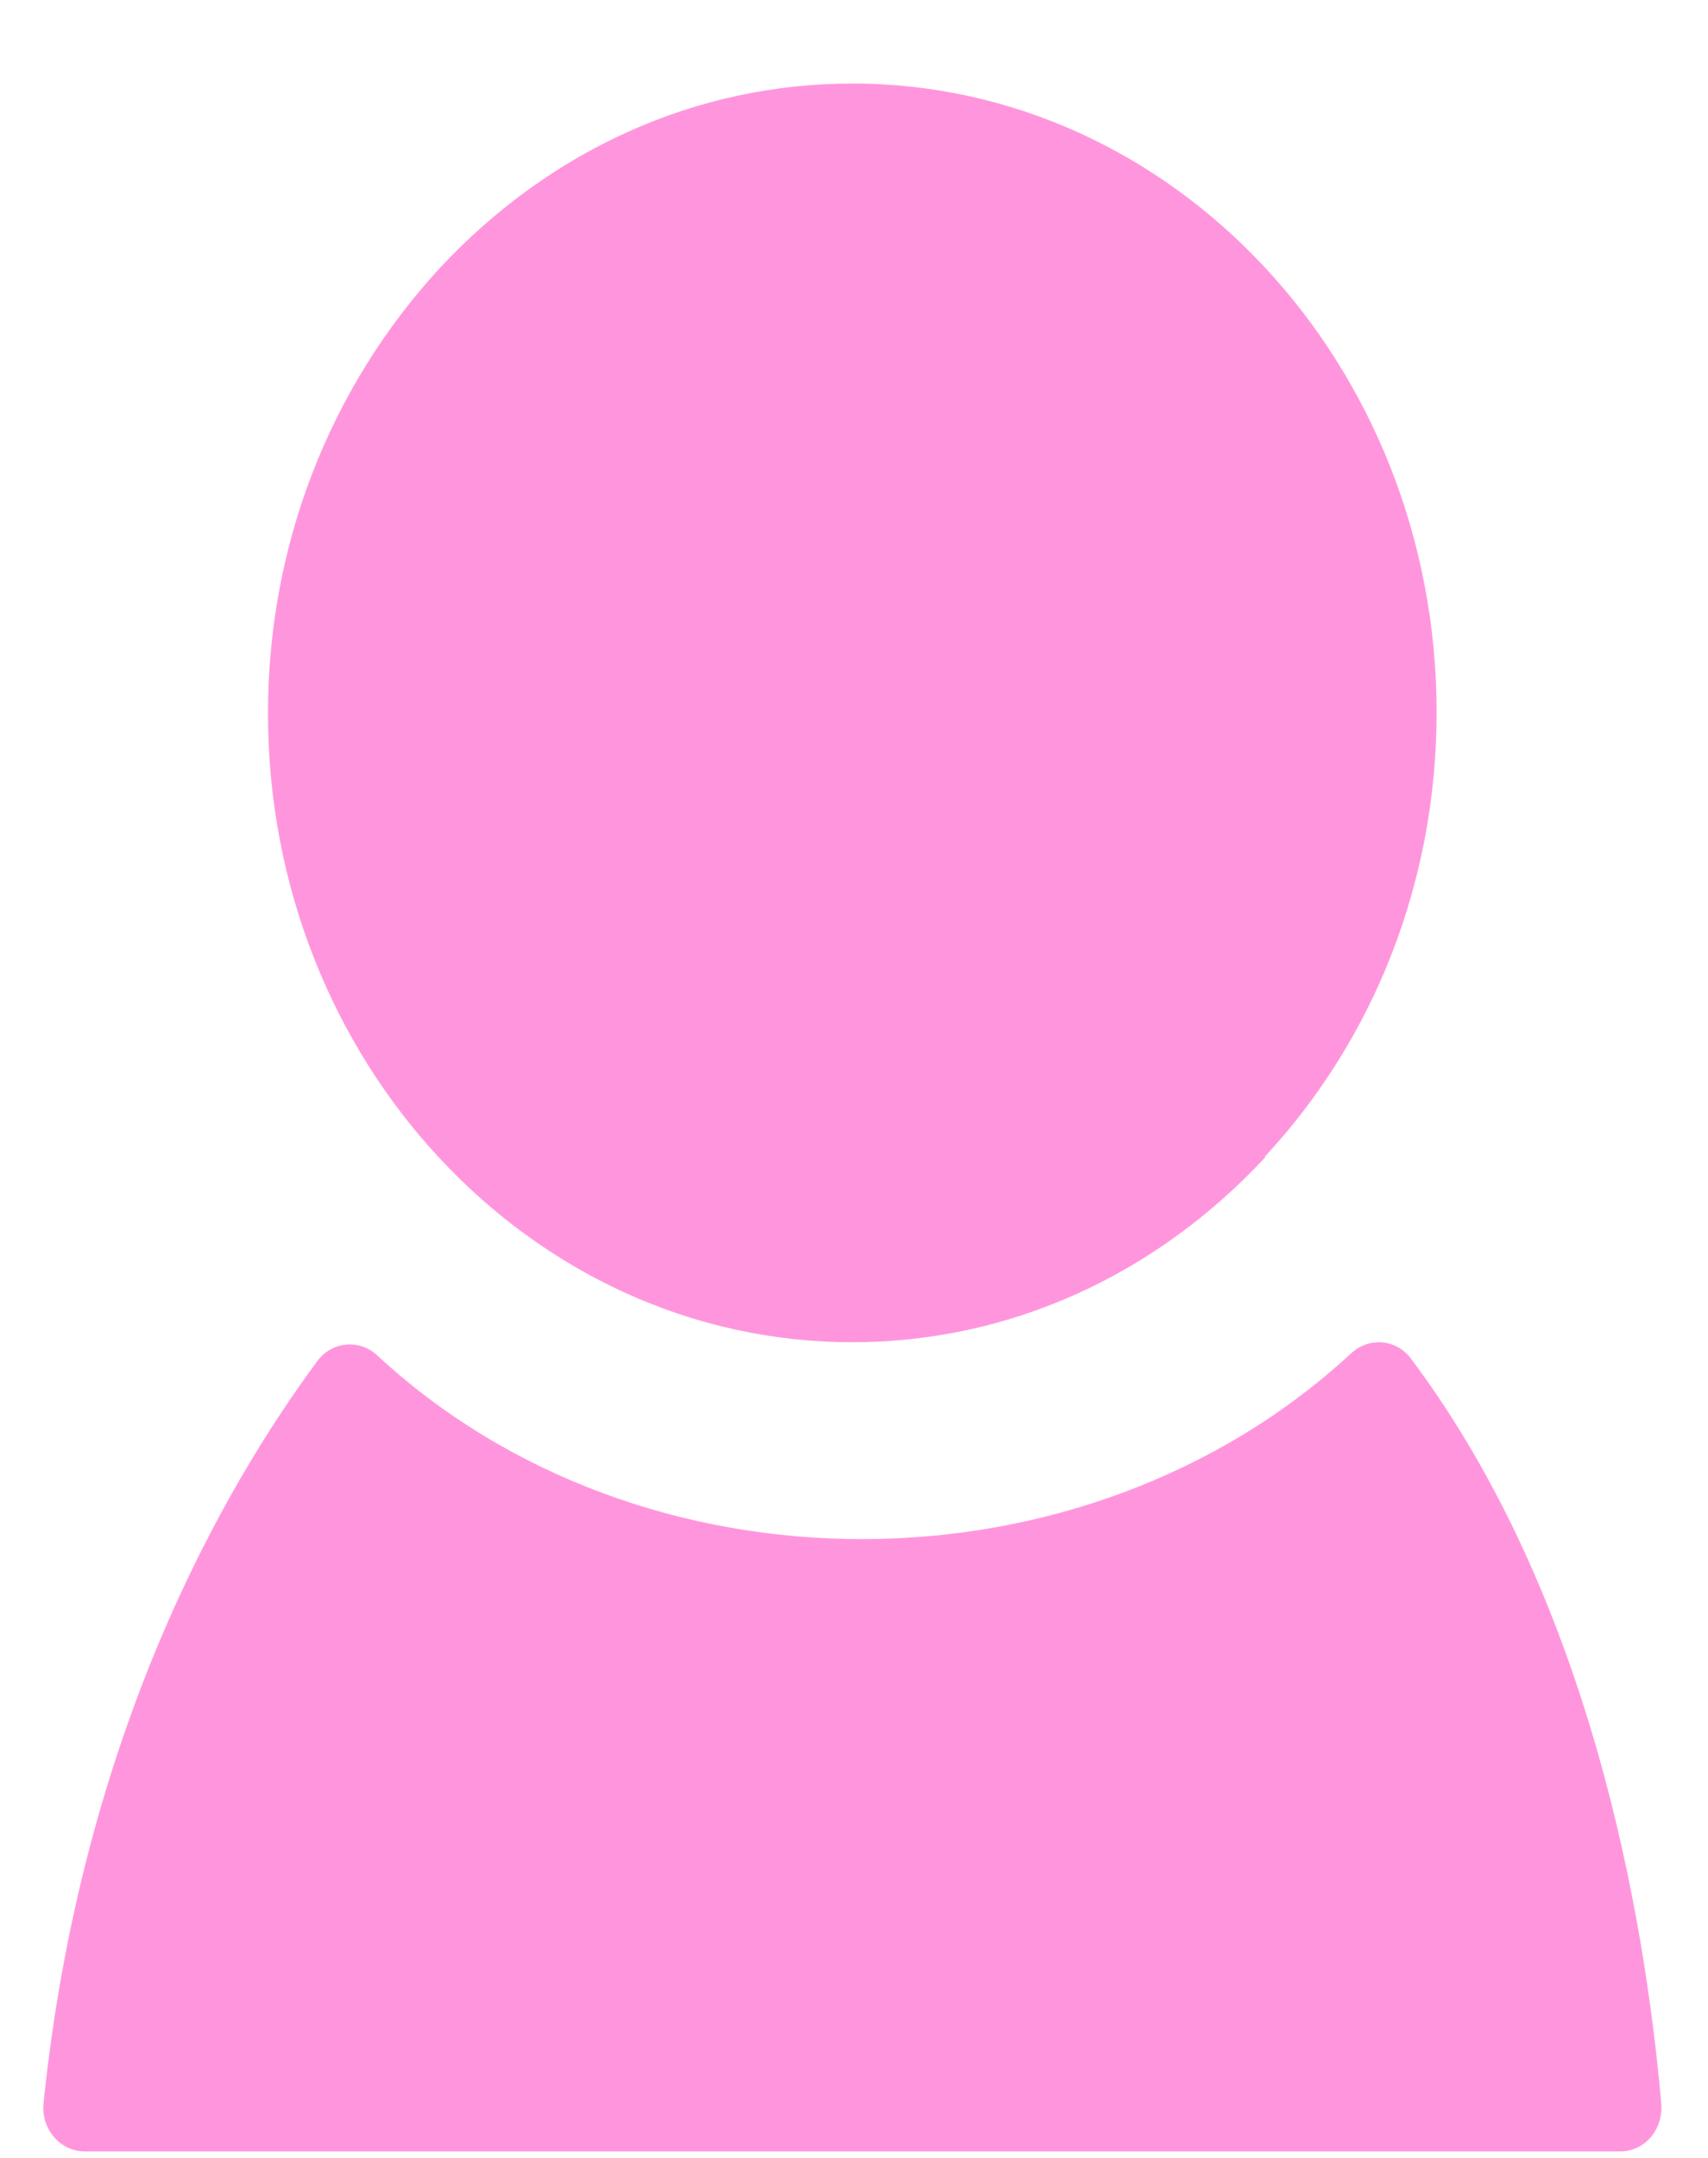
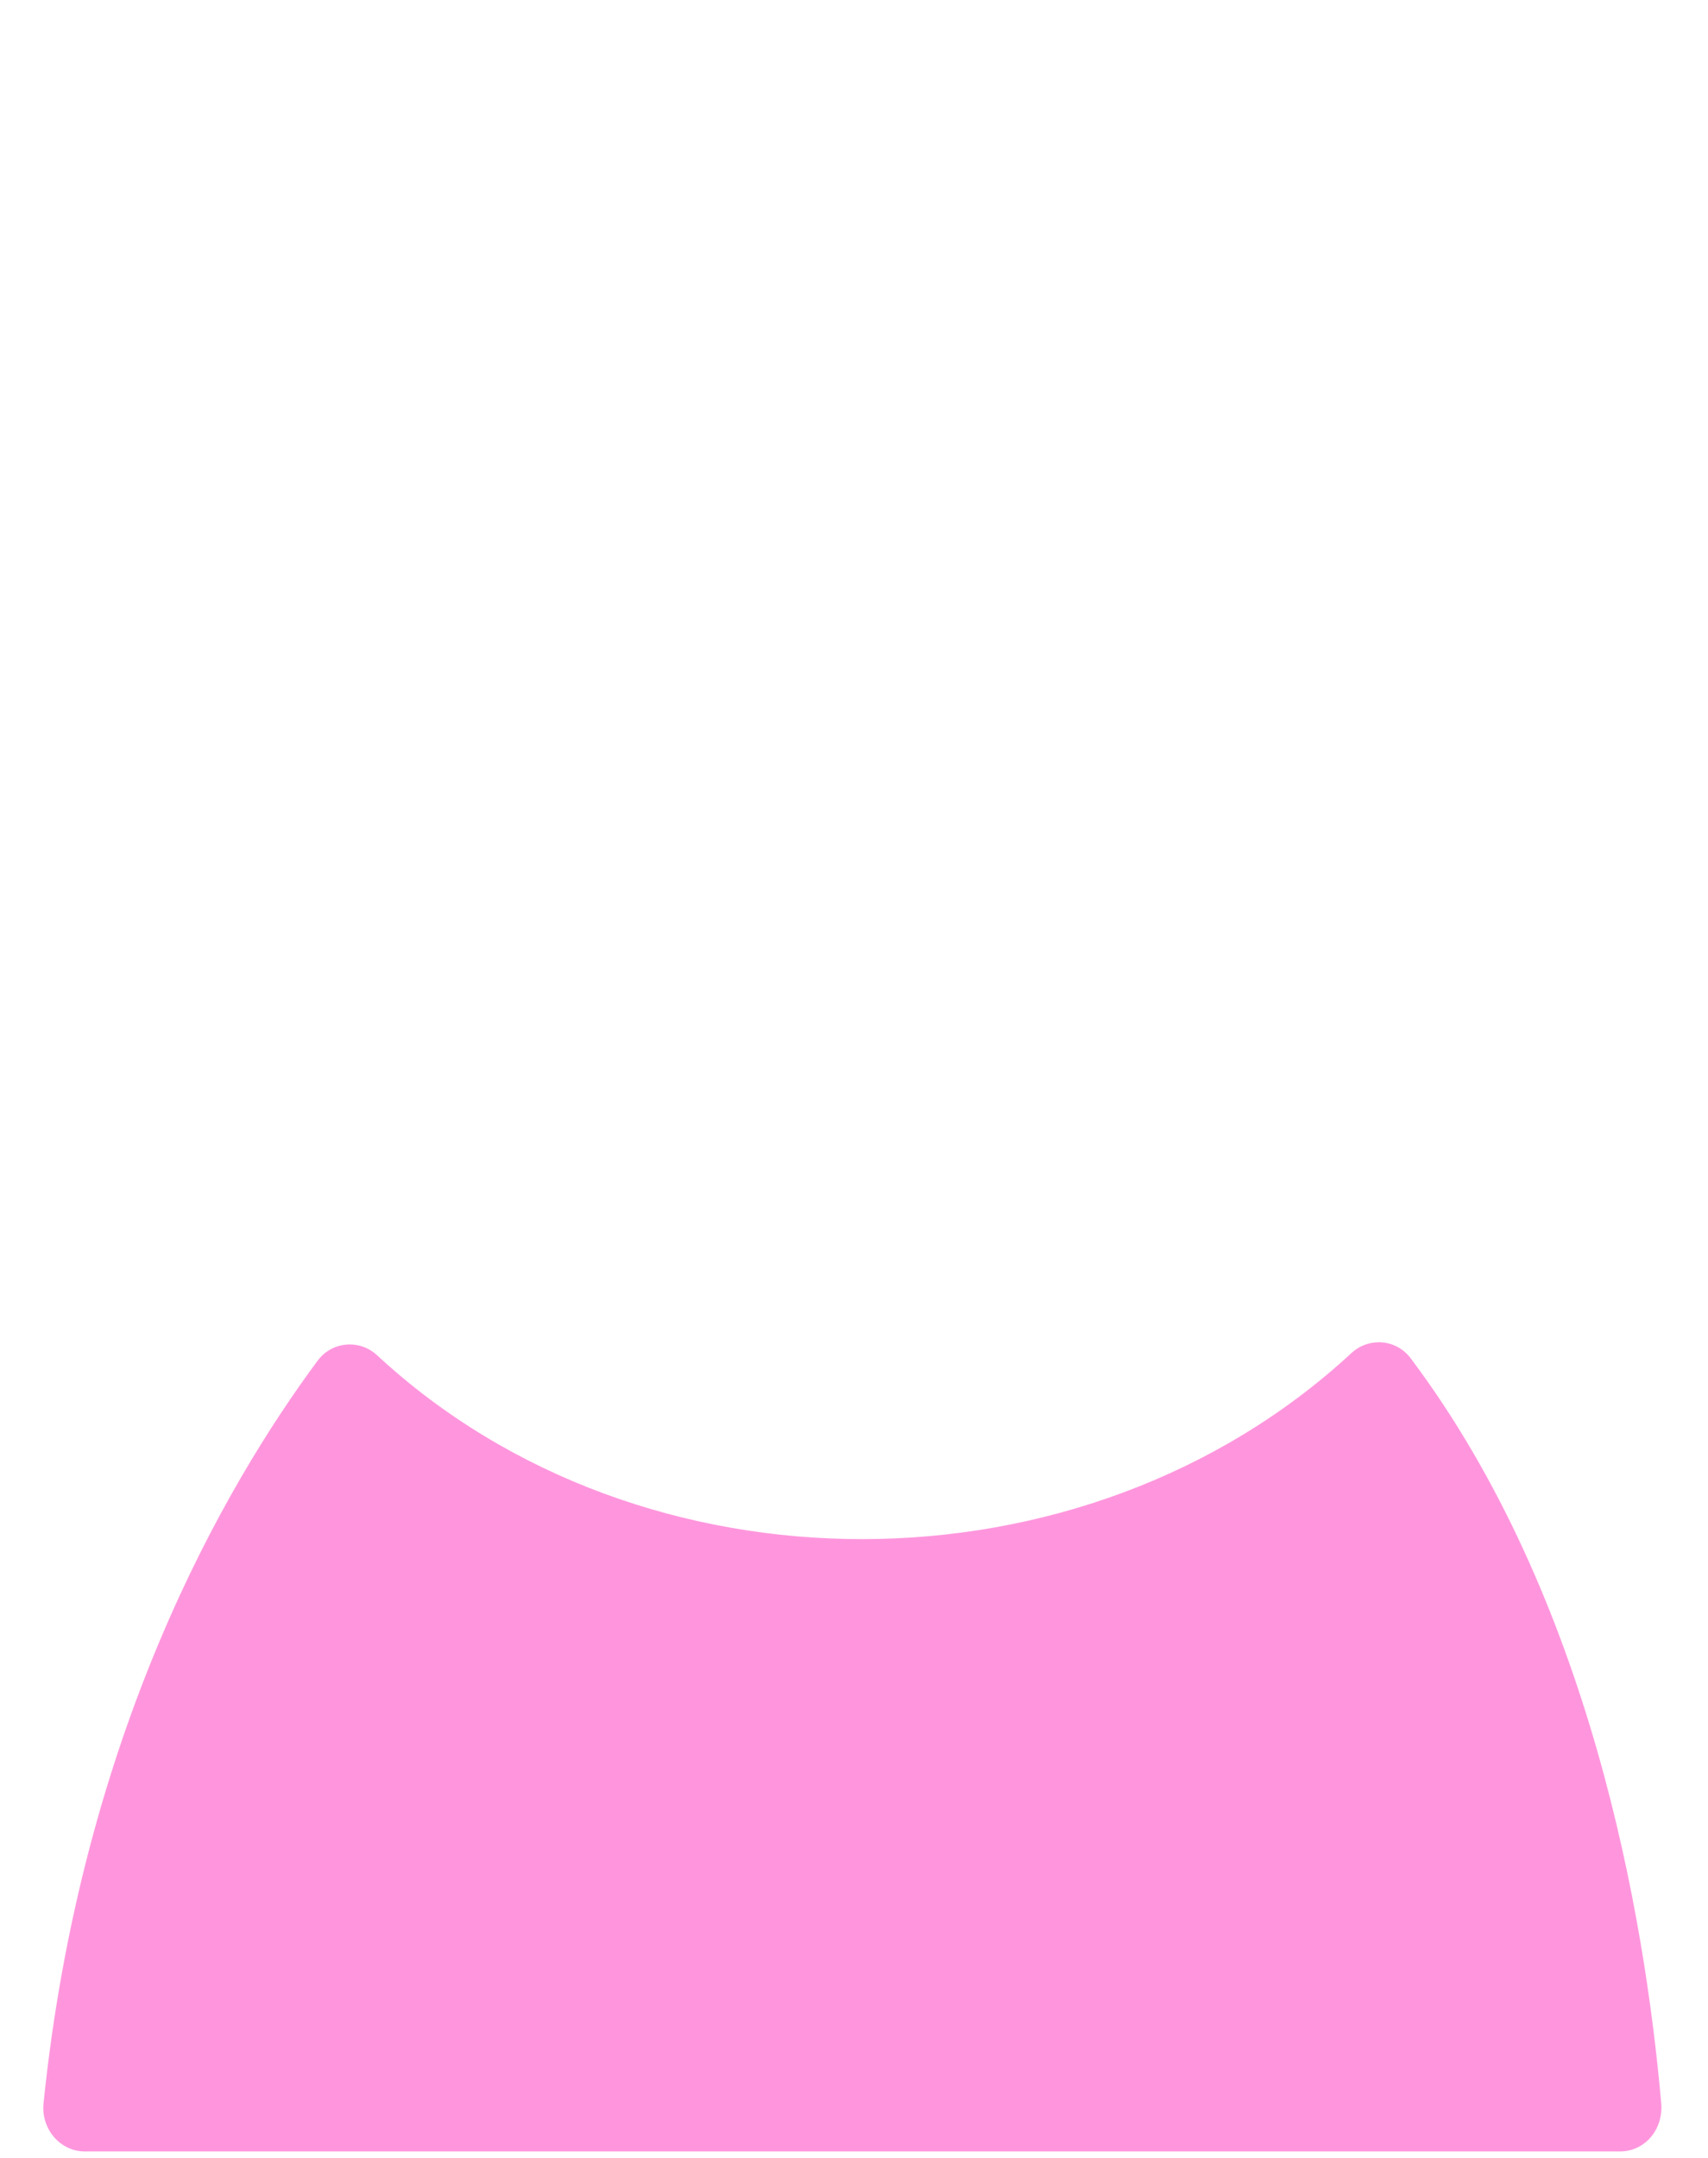
<svg xmlns="http://www.w3.org/2000/svg" width="19" height="24" viewBox="0 0 19 24" fill="none">
-   <path d="M14.072 12.874C12.843 14.195 11.213 14.928 9.481 14.928C5.896 14.928 2.981 11.792 2.981 7.935C2.981 6.072 3.663 4.317 4.891 2.983C6.12 1.662 7.75 0.929 9.481 0.929C13.066 0.929 15.981 4.065 15.981 7.923C15.981 9.785 15.3 11.54 14.072 12.862V12.874Z" fill="#FF96DD" />
  <path d="M4.196 15.074C7.14 17.803 12.054 17.803 15.032 15.05C15.227 14.868 15.536 14.892 15.696 15.111C17.689 17.767 18.296 21.309 18.48 23.395C18.503 23.686 18.296 23.928 18.021 23.928H0.943C0.668 23.928 0.451 23.674 0.485 23.383C0.909 19.283 2.49 16.542 3.532 15.135C3.692 14.917 4.001 14.892 4.196 15.074Z" fill="#FF96DD" />
</svg>